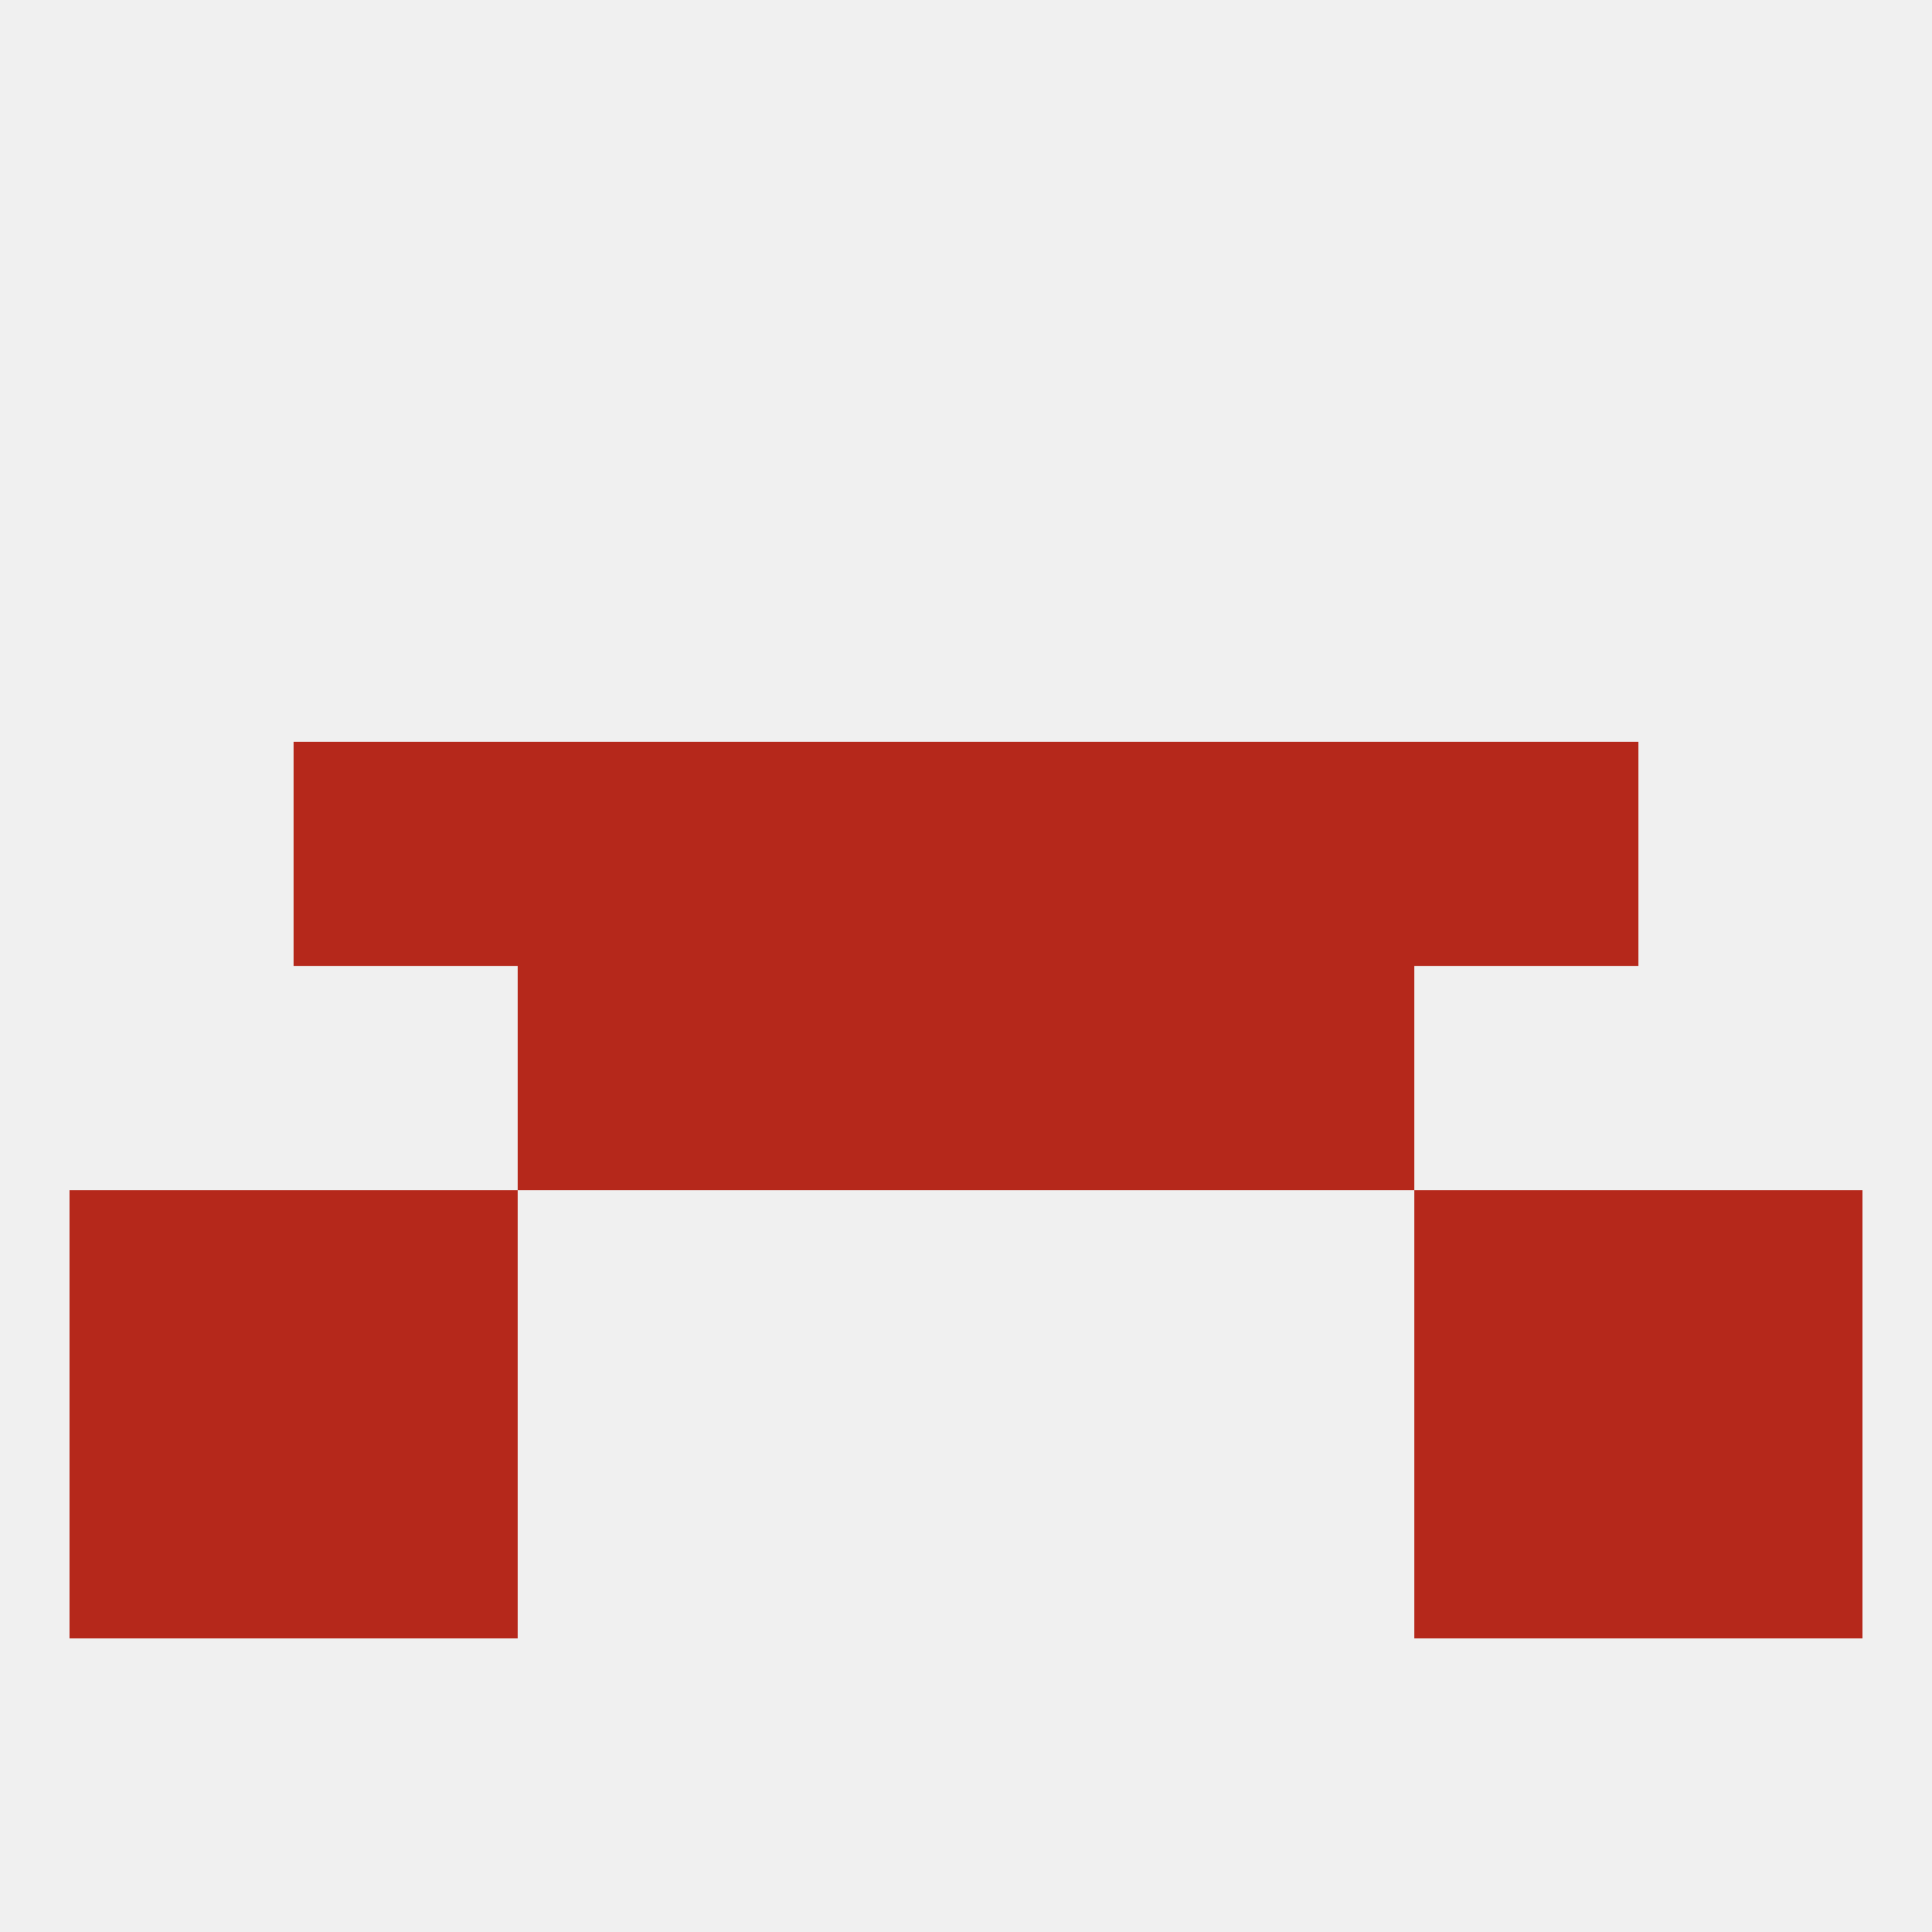
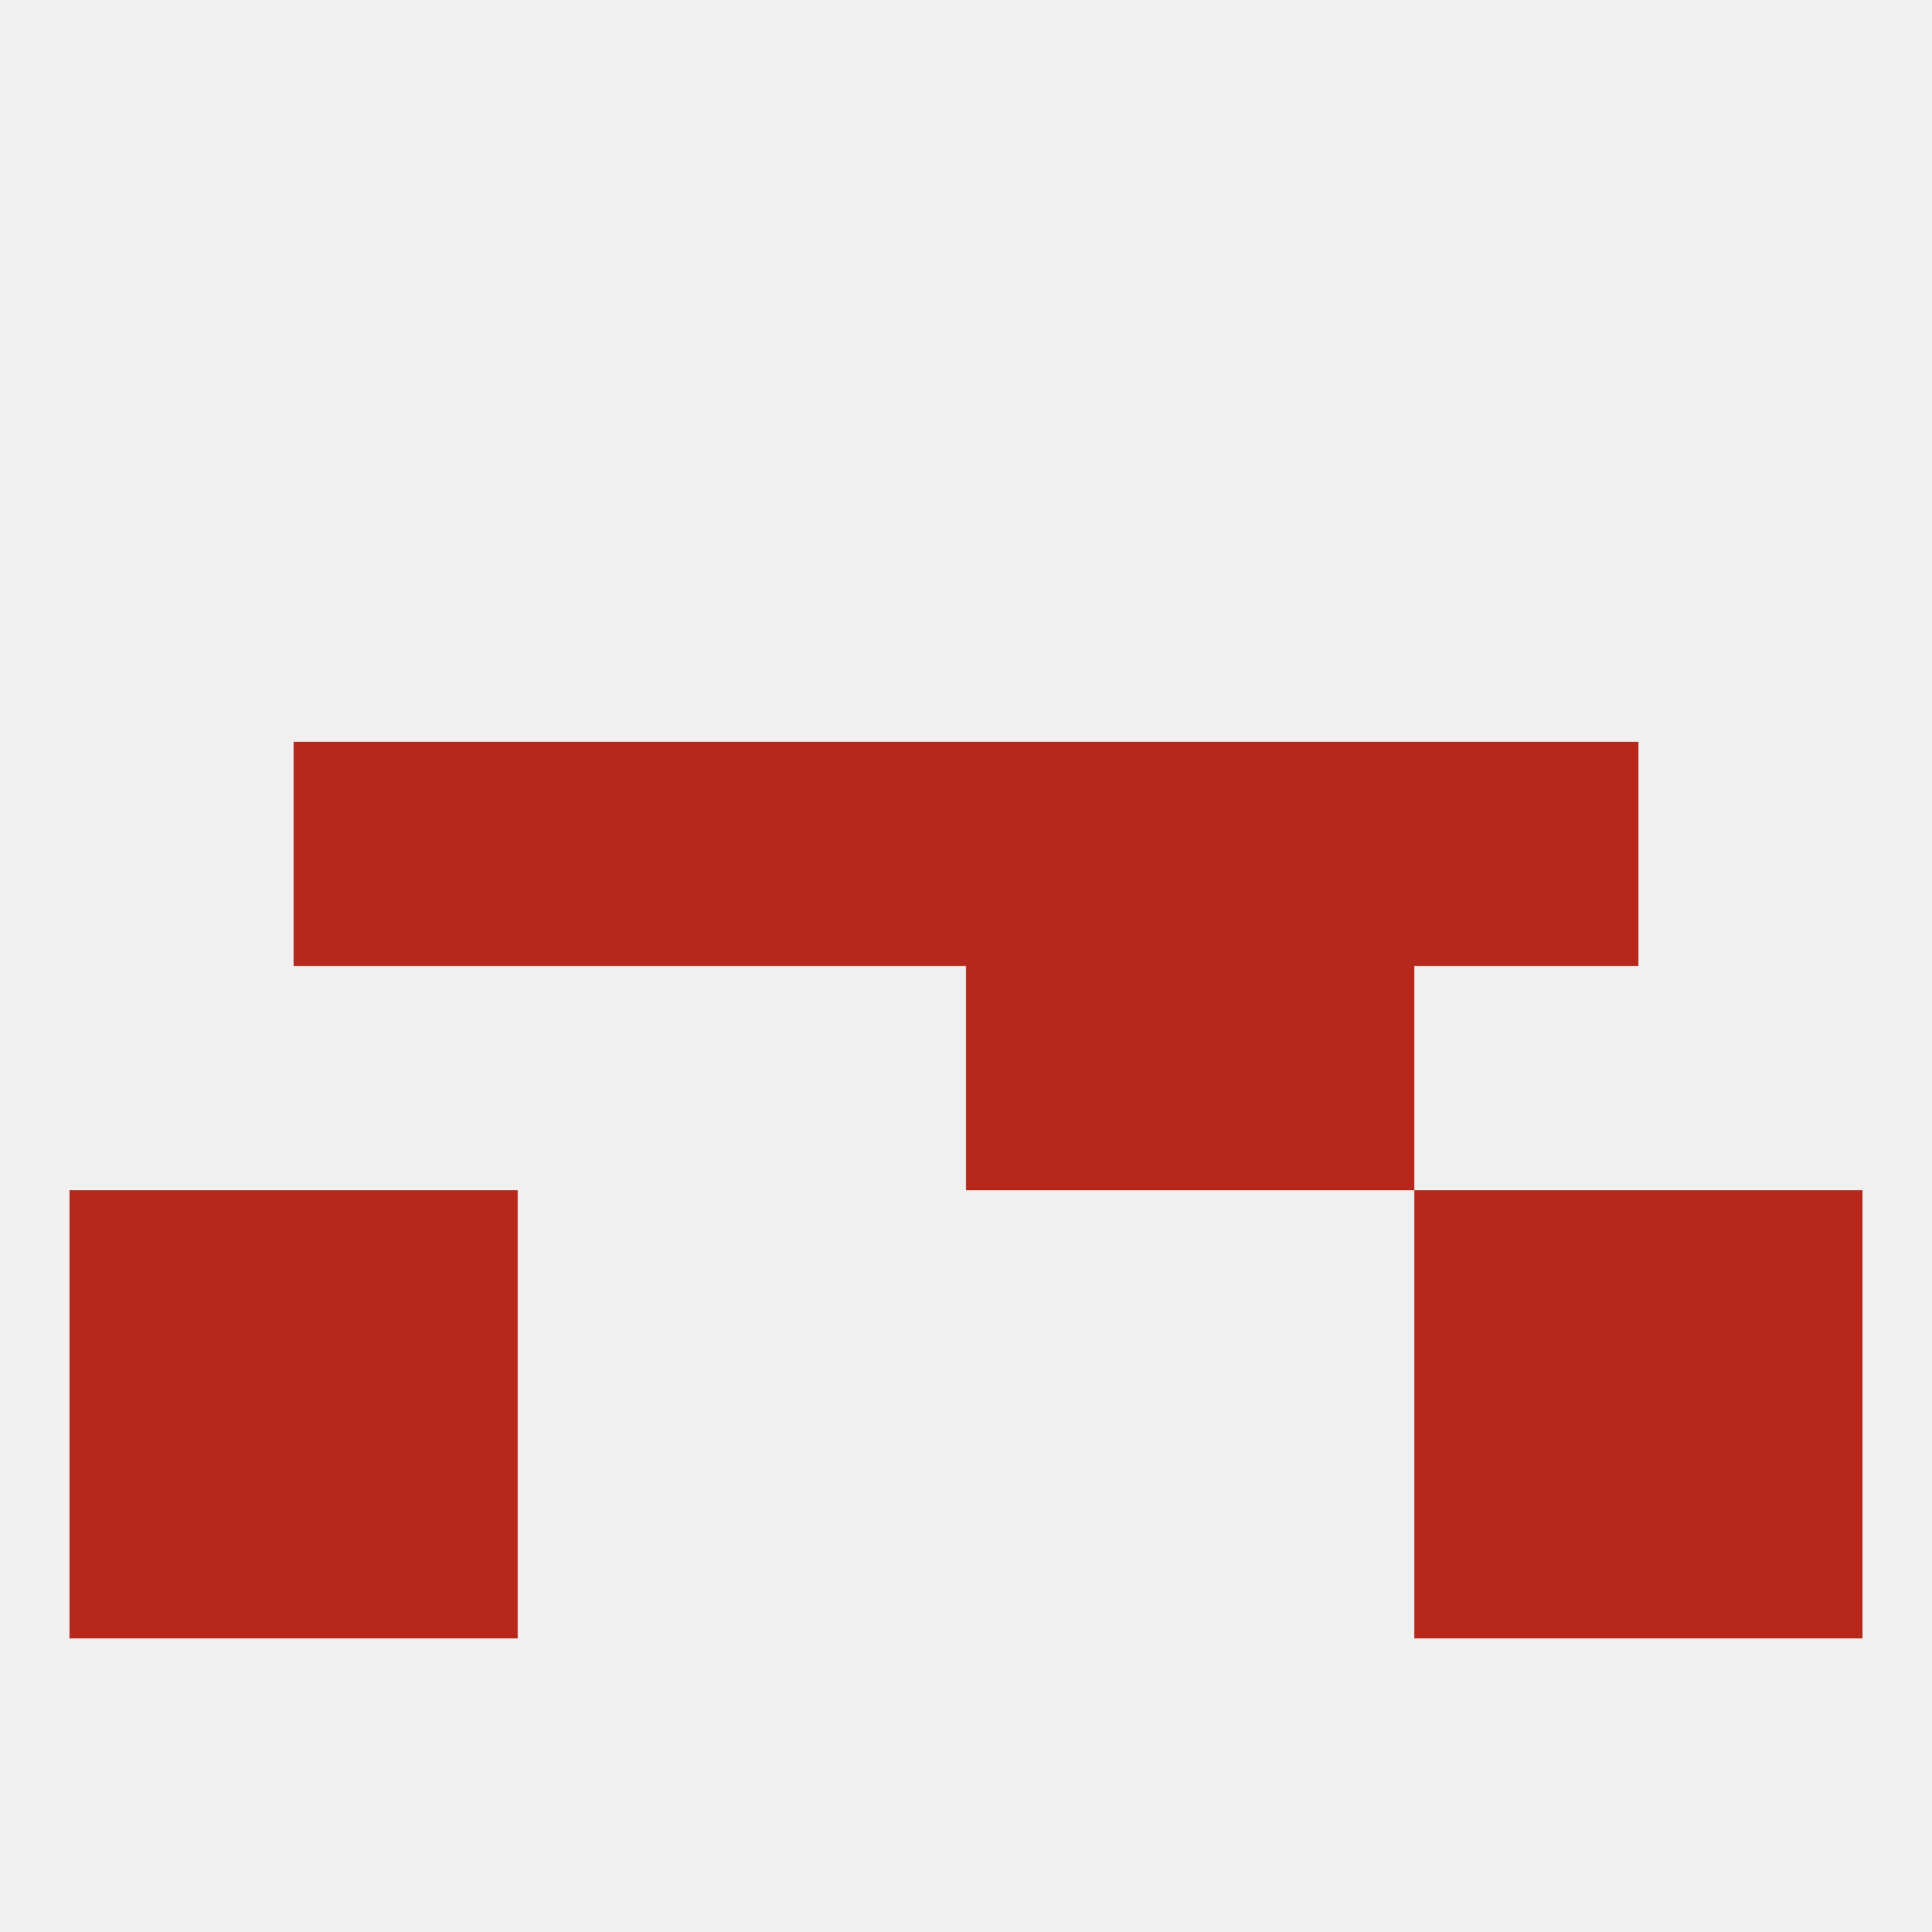
<svg xmlns="http://www.w3.org/2000/svg" version="1.1" baseprofile="full" width="250" height="250" viewBox="0 0 250 250">
  <rect width="100%" height="100%" fill="rgba(240,240,240,255)" />
  <rect x="67" y="96" width="29" height="29" fill="rgba(181,40,27,255)" />
  <rect x="154" y="96" width="29" height="29" fill="rgba(181,40,27,255)" />
  <rect x="38" y="96" width="29" height="29" fill="rgba(181,40,27,255)" />
  <rect x="183" y="96" width="29" height="29" fill="rgba(181,40,27,255)" />
  <rect x="96" y="96" width="29" height="29" fill="rgba(181,40,27,255)" />
  <rect x="125" y="96" width="29" height="29" fill="rgba(181,40,27,255)" />
  <rect x="154" y="125" width="29" height="29" fill="rgba(181,40,27,255)" />
-   <rect x="96" y="125" width="29" height="29" fill="rgba(181,40,27,255)" />
  <rect x="125" y="125" width="29" height="29" fill="rgba(181,40,27,255)" />
-   <rect x="67" y="125" width="29" height="29" fill="rgba(181,40,27,255)" />
  <rect x="38" y="183" width="29" height="29" fill="rgba(181,40,27,255)" />
  <rect x="183" y="183" width="29" height="29" fill="rgba(181,40,27,255)" />
  <rect x="9" y="183" width="29" height="29" fill="rgba(181,40,27,255)" />
  <rect x="212" y="183" width="29" height="29" fill="rgba(181,40,27,255)" />
  <rect x="9" y="154" width="29" height="29" fill="rgba(181,40,27,255)" />
  <rect x="212" y="154" width="29" height="29" fill="rgba(181,40,27,255)" />
  <rect x="38" y="154" width="29" height="29" fill="rgba(181,40,27,255)" />
  <rect x="183" y="154" width="29" height="29" fill="rgba(181,40,27,255)" />
</svg>